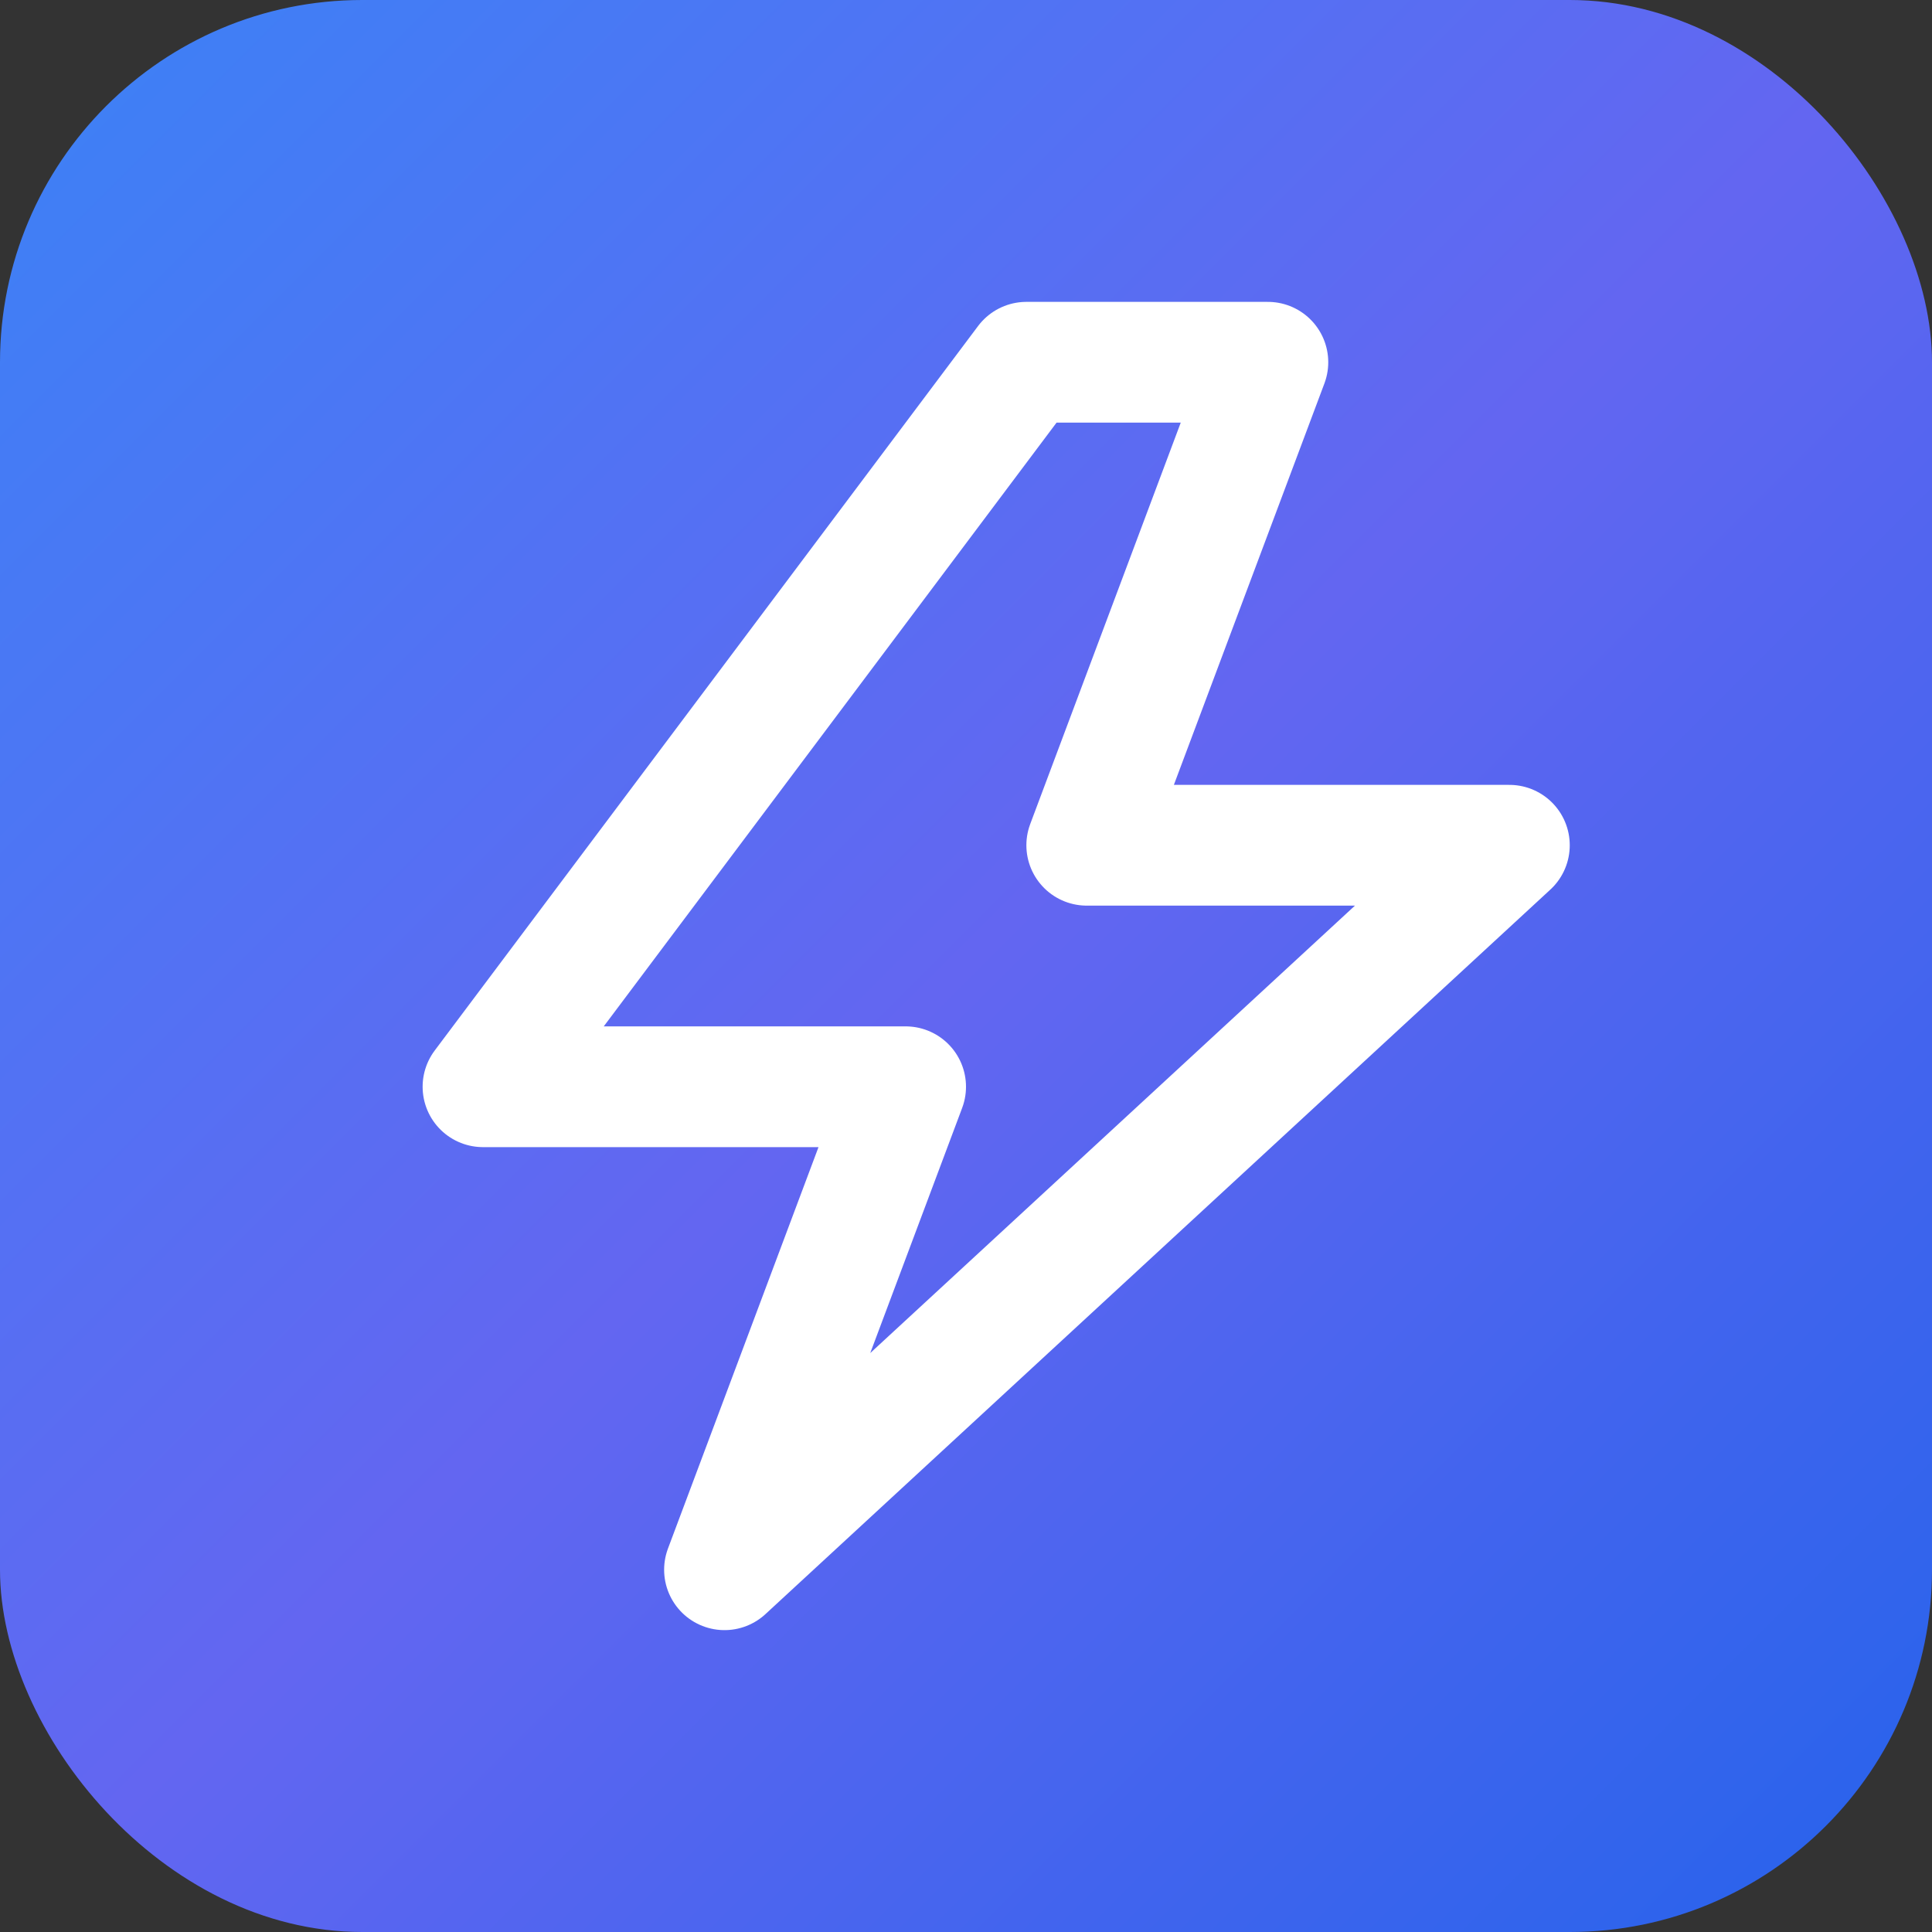
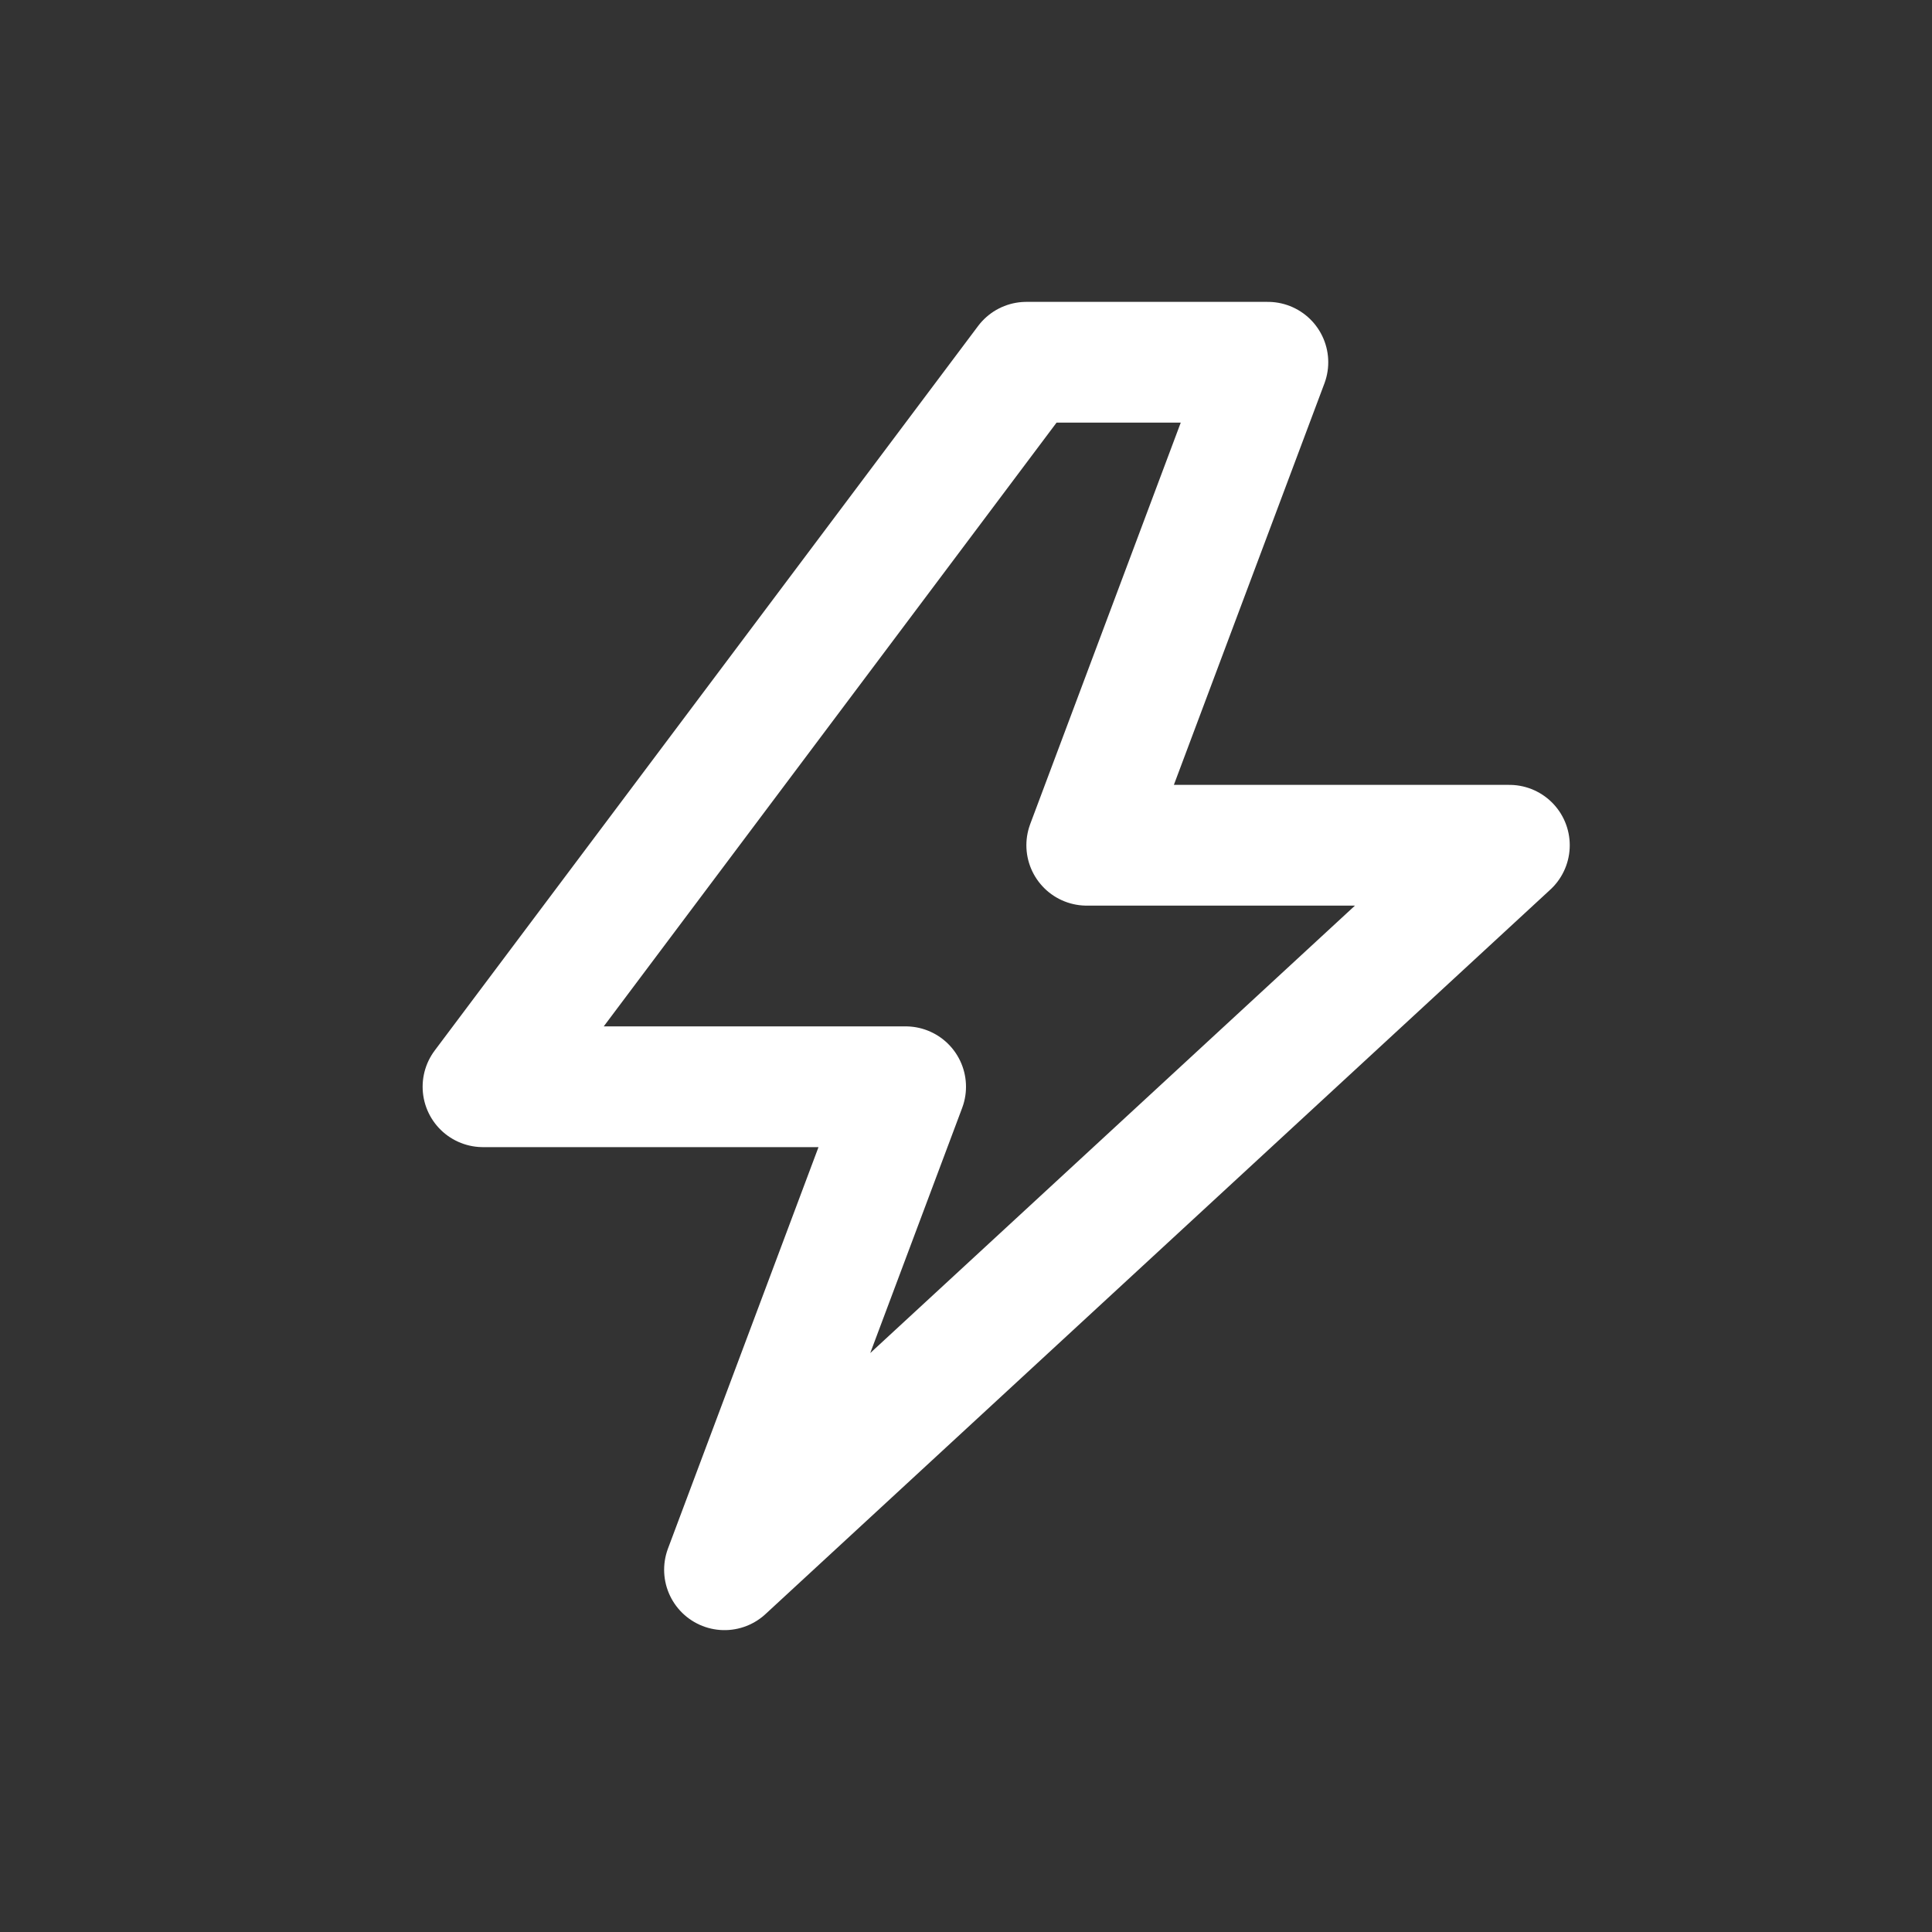
<svg xmlns="http://www.w3.org/2000/svg" width="32" height="32" viewBox="0 0 32 32">
  <rect x="0" y="0" width="32" height="32" fill="#333333" stroke="none" />
  <defs>
    <linearGradient id="gradient" x1="0%" y1="0%" x2="100%" y2="100%">
      <stop offset="0%" stop-color="#3B82F6" />
      <stop offset="50%" stop-color="#6366F1" />
      <stop offset="100%" stop-color="#2563EB" />
    </linearGradient>
  </defs>
-   <rect width="32" height="32" rx="6" fill="url(#gradient)" />
  <path d="M17 6L8 18h7l-3 8L25 14h-7l3-8z" stroke="white" fill="none" stroke-width="2" stroke-linecap="round" stroke-linejoin="round" />
</svg>